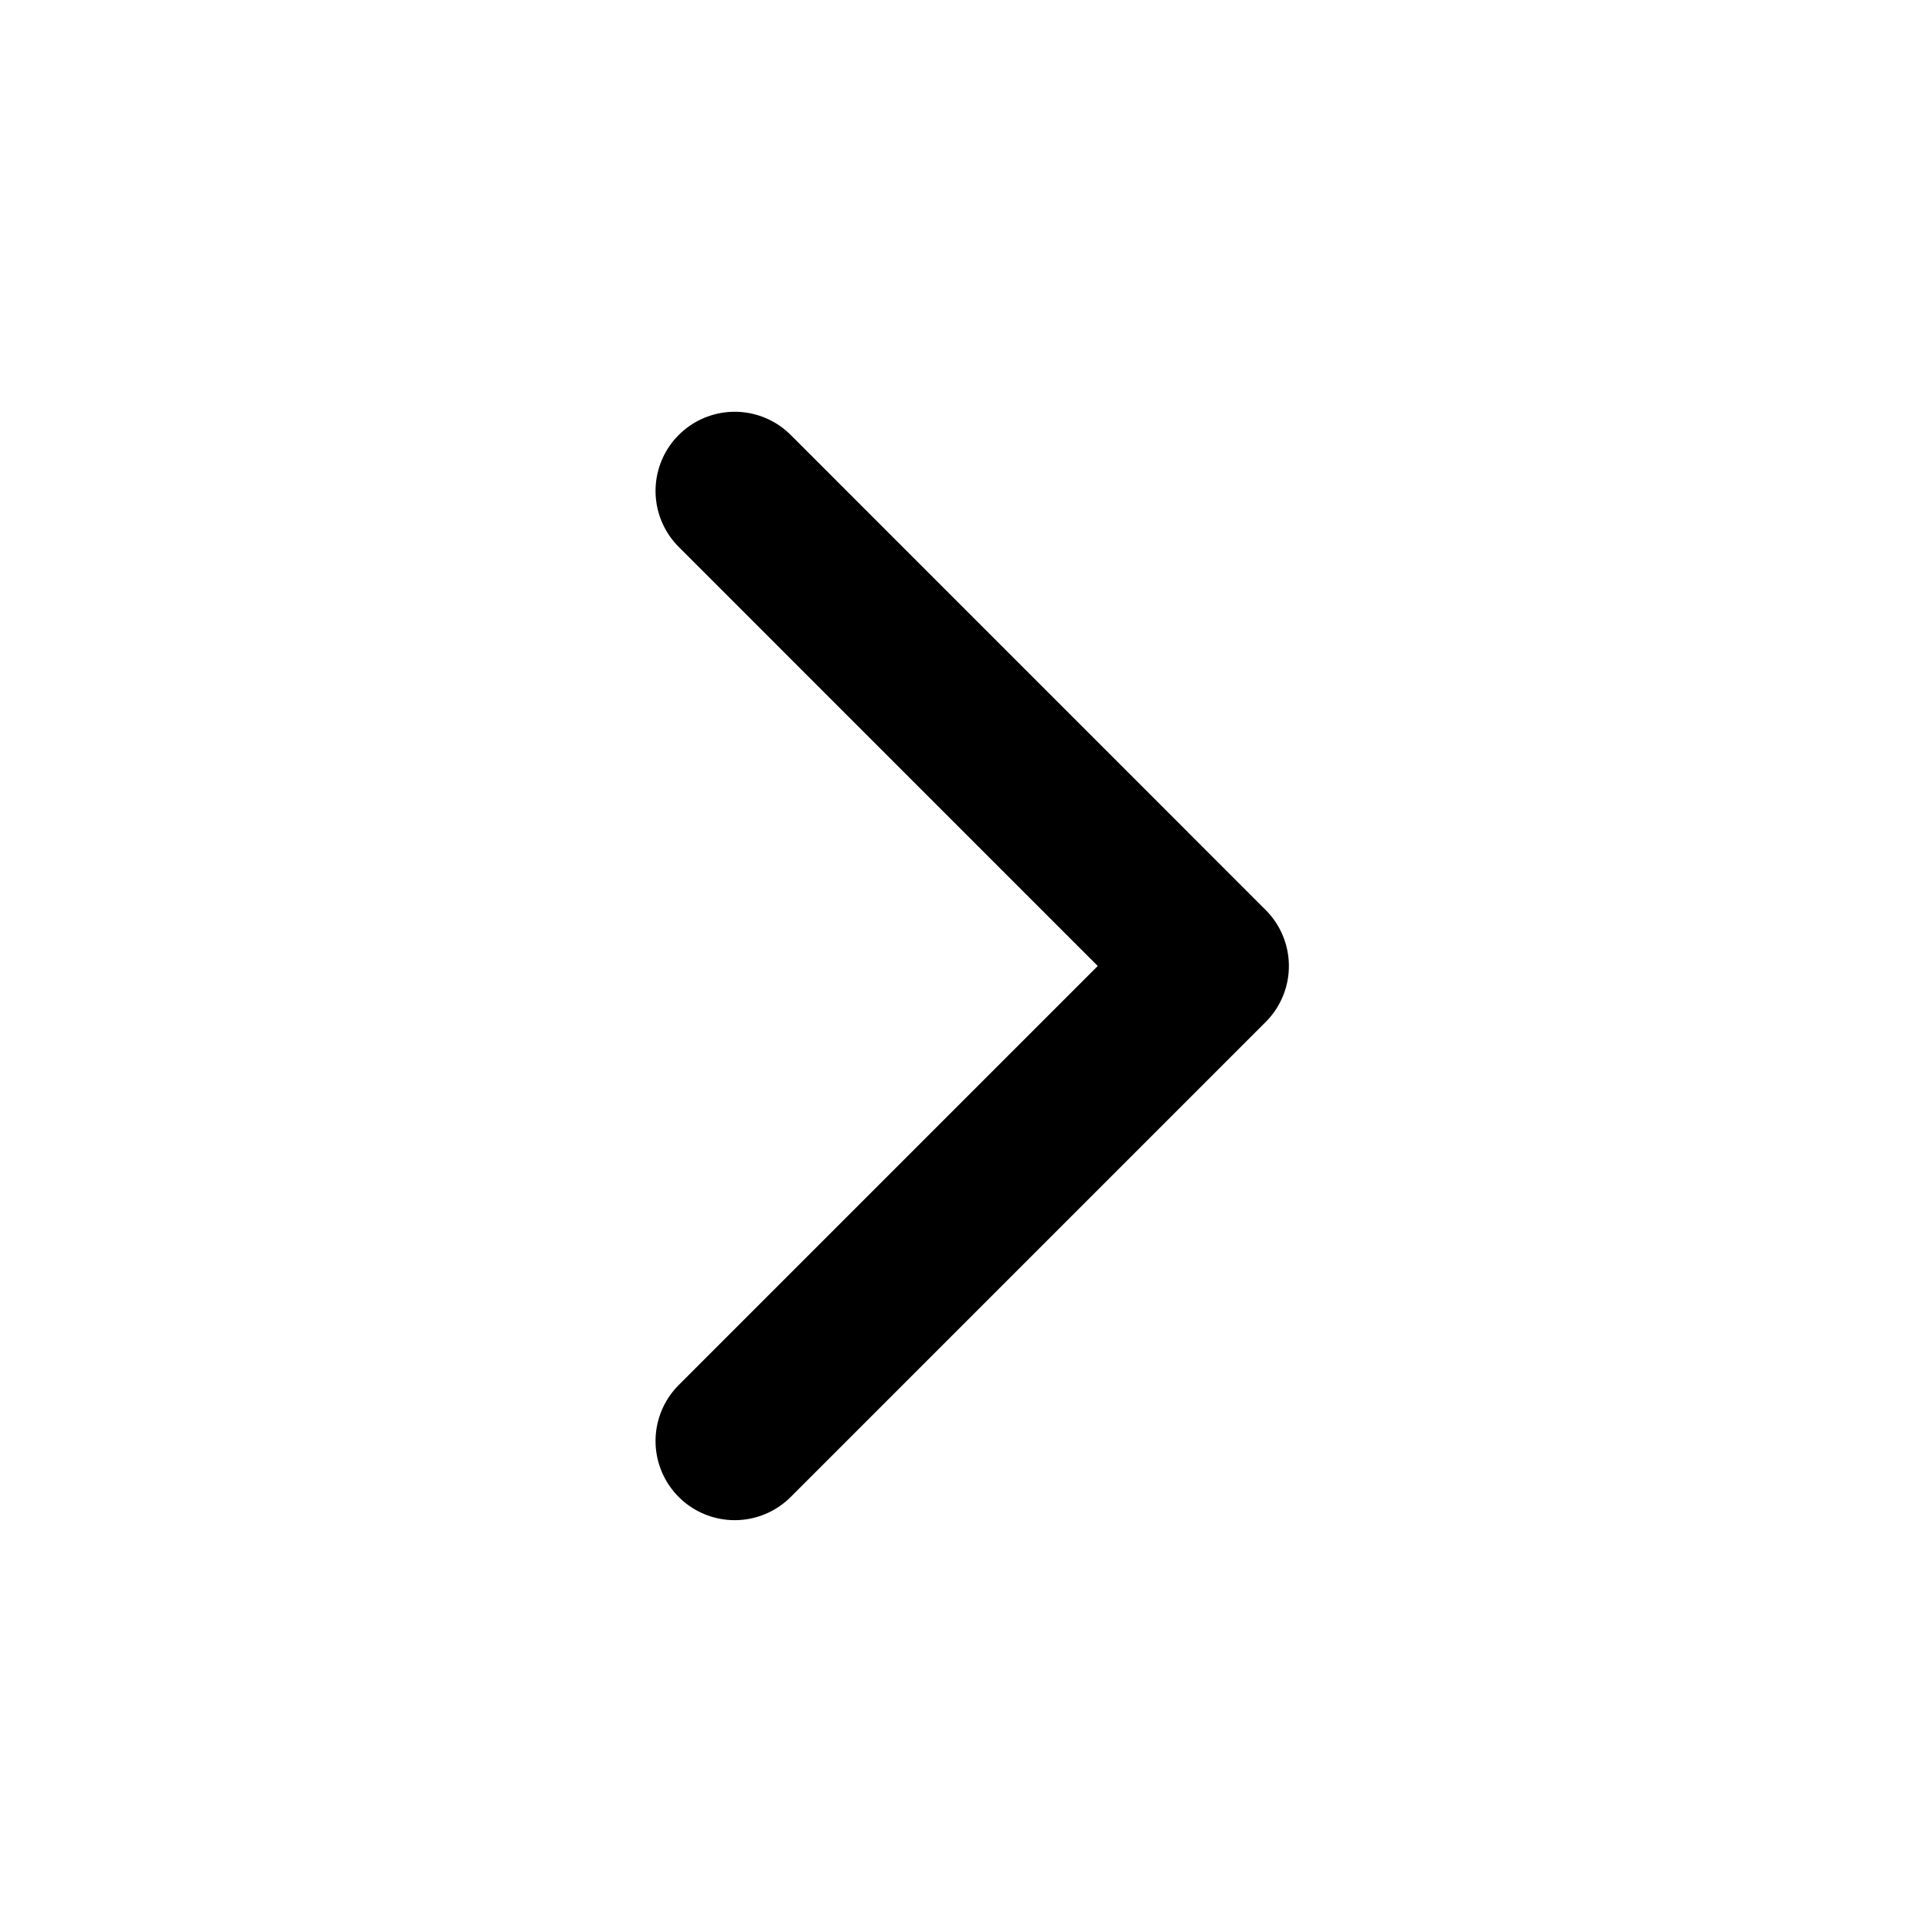
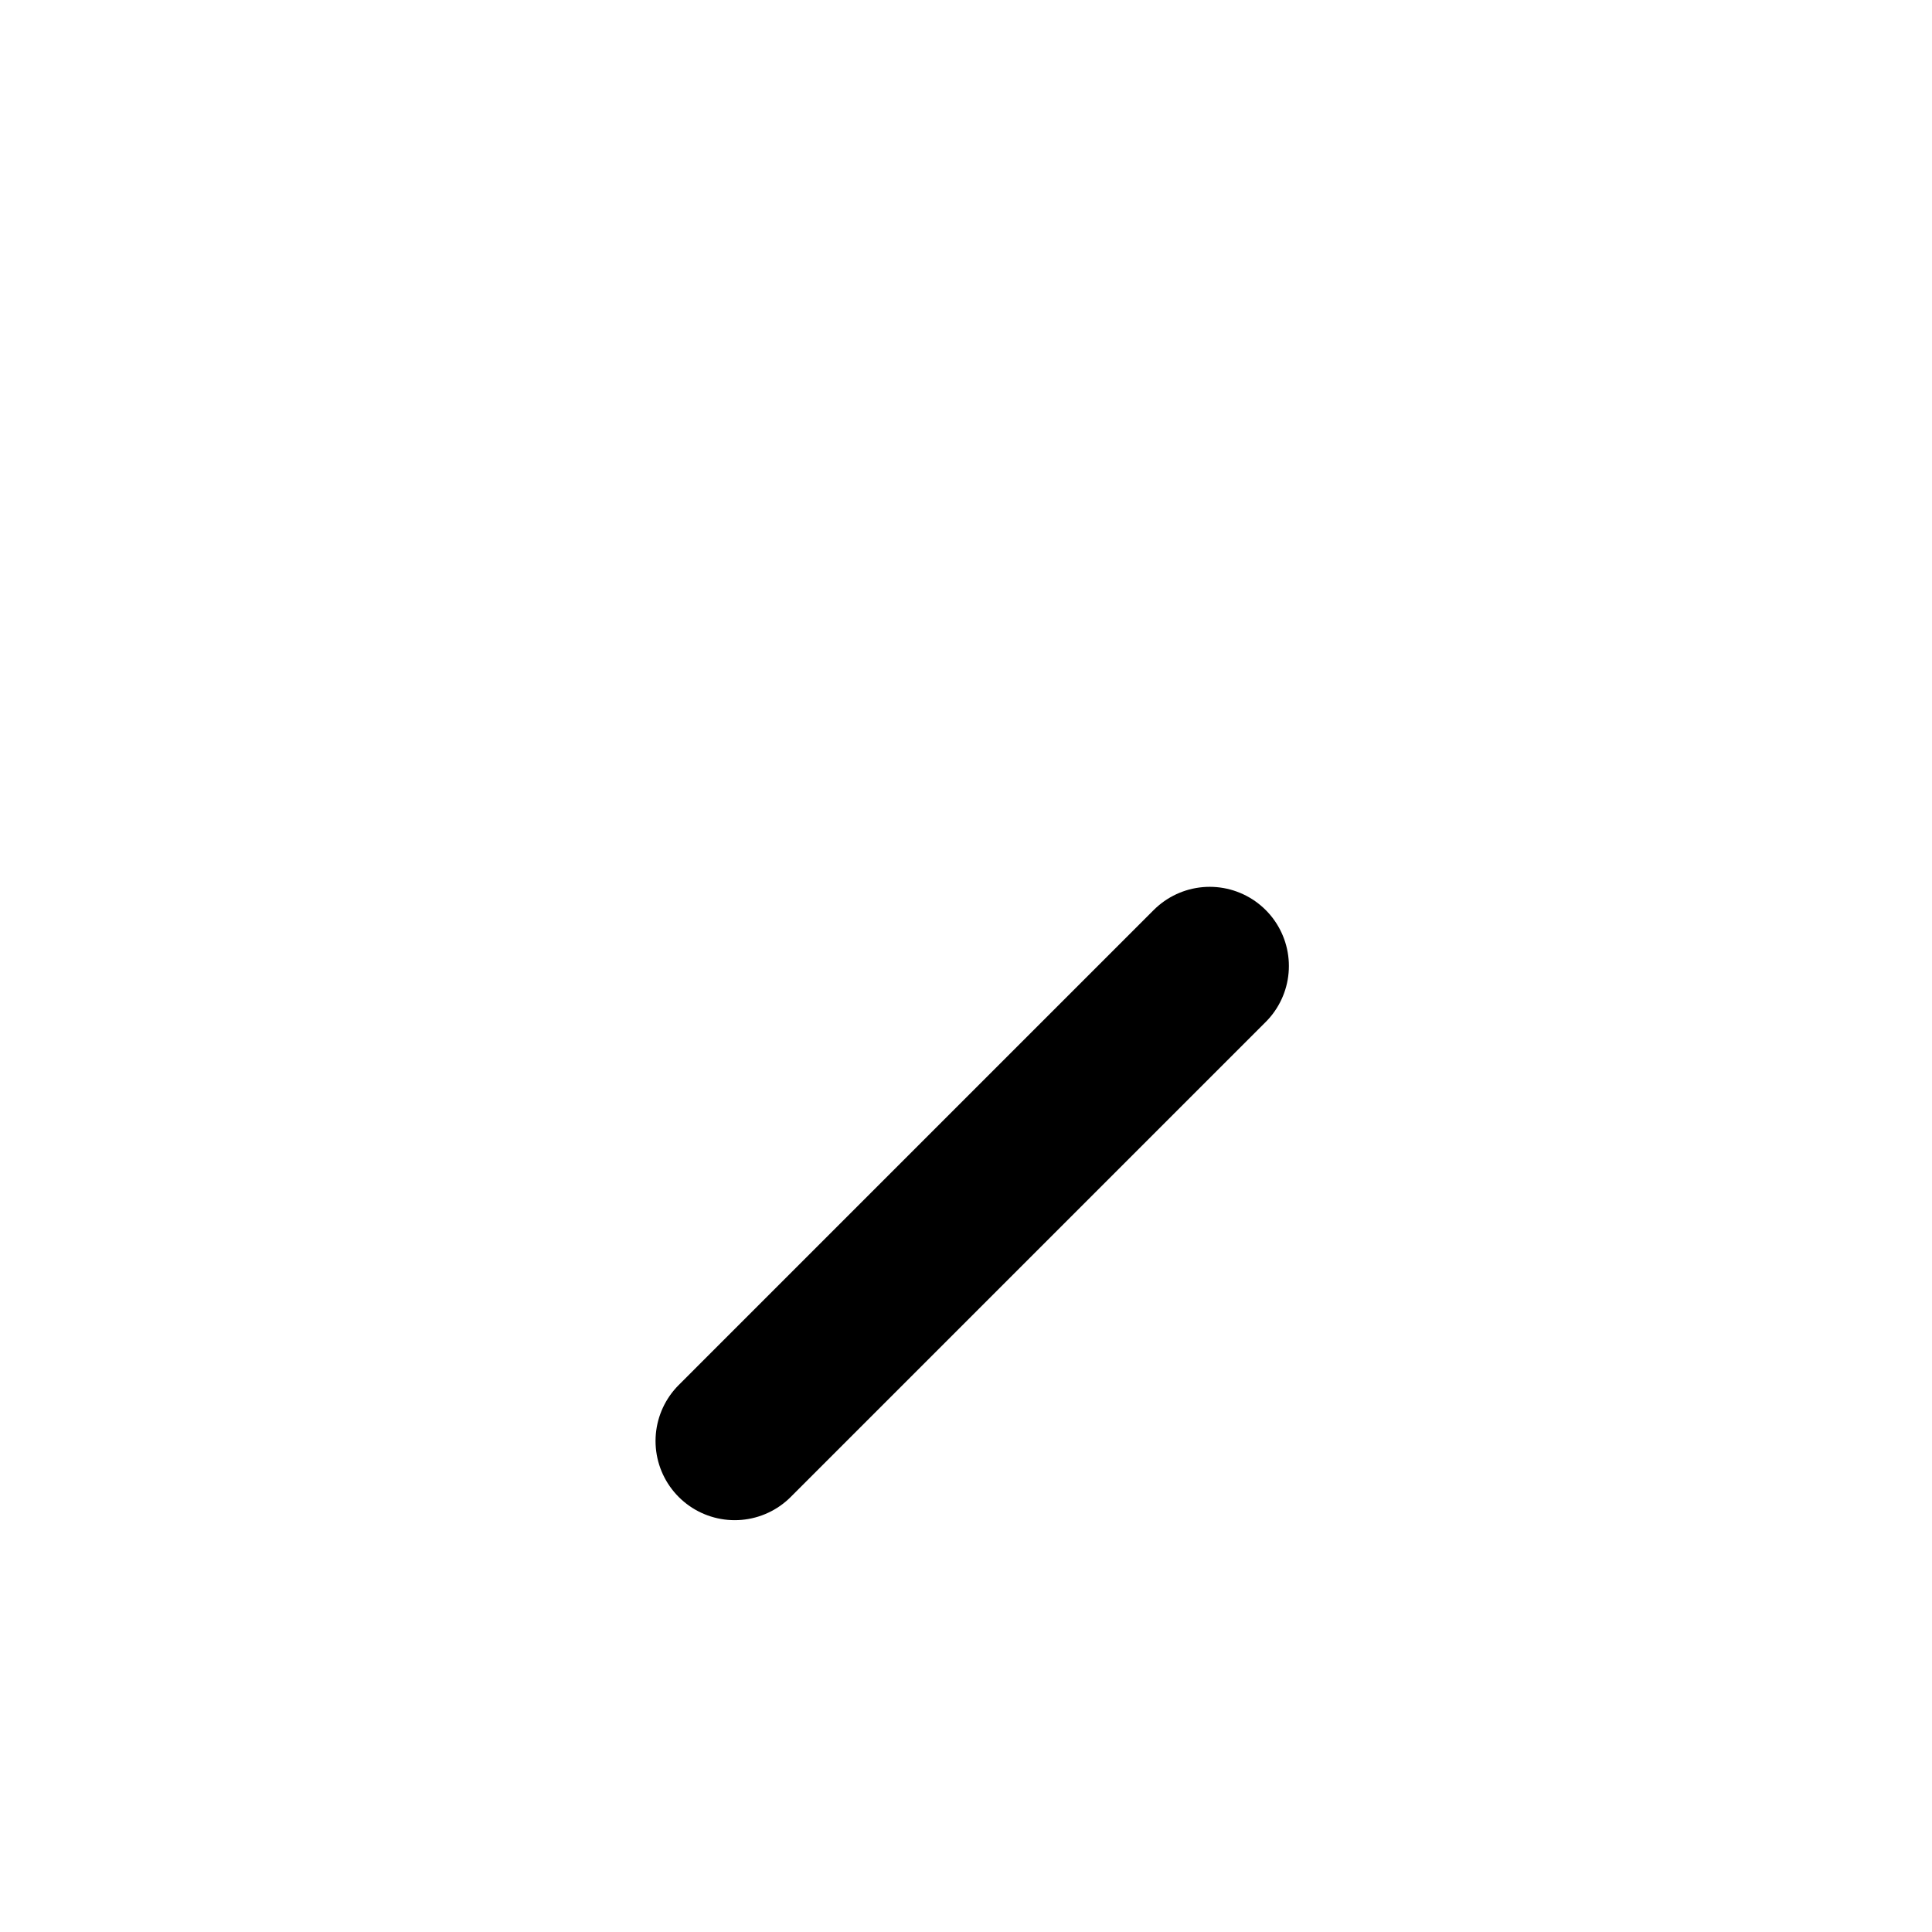
<svg xmlns="http://www.w3.org/2000/svg" width="28" height="28" viewBox="0 0 28 28" fill="none">
  <g id="chevron-down">
-     <path id="Vector" d="M10.648 20.884L17.532 14L10.648 7.115" stroke="black" stroke-width="2.295" stroke-linecap="round" stroke-linejoin="round" />
+     <path id="Vector" d="M10.648 20.884L17.532 14" stroke="black" stroke-width="2.295" stroke-linecap="round" stroke-linejoin="round" />
  </g>
</svg>